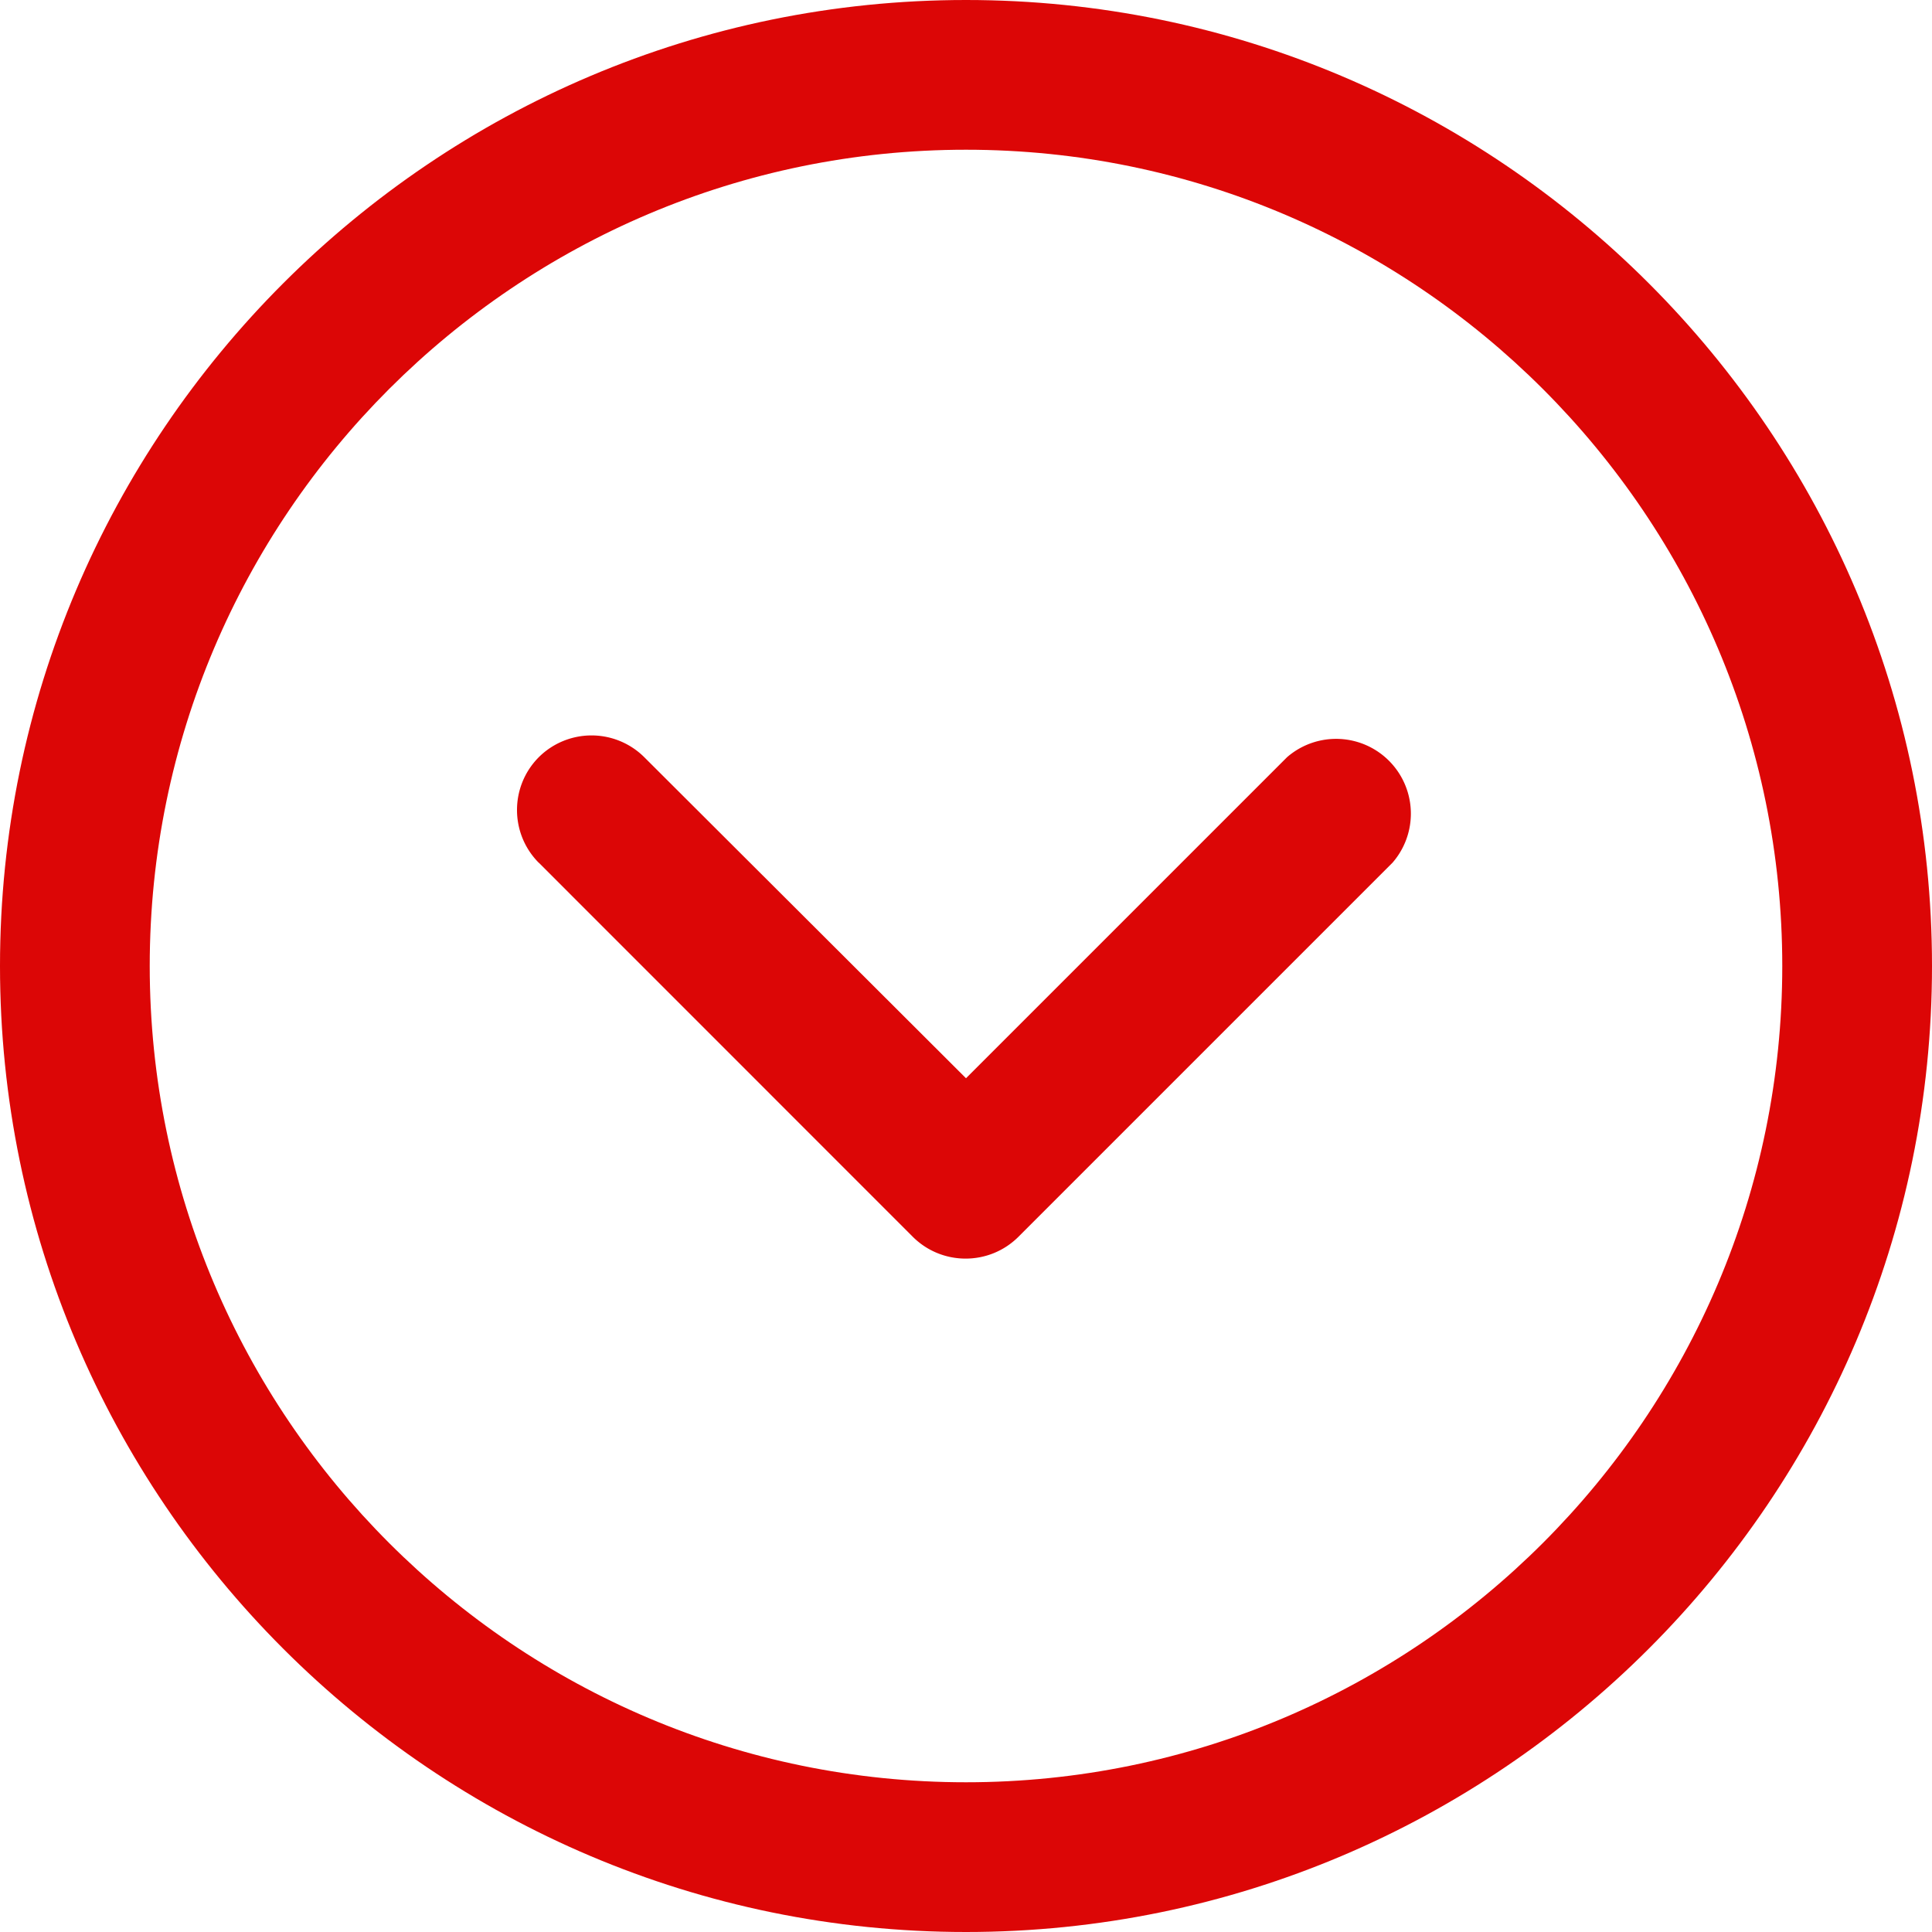
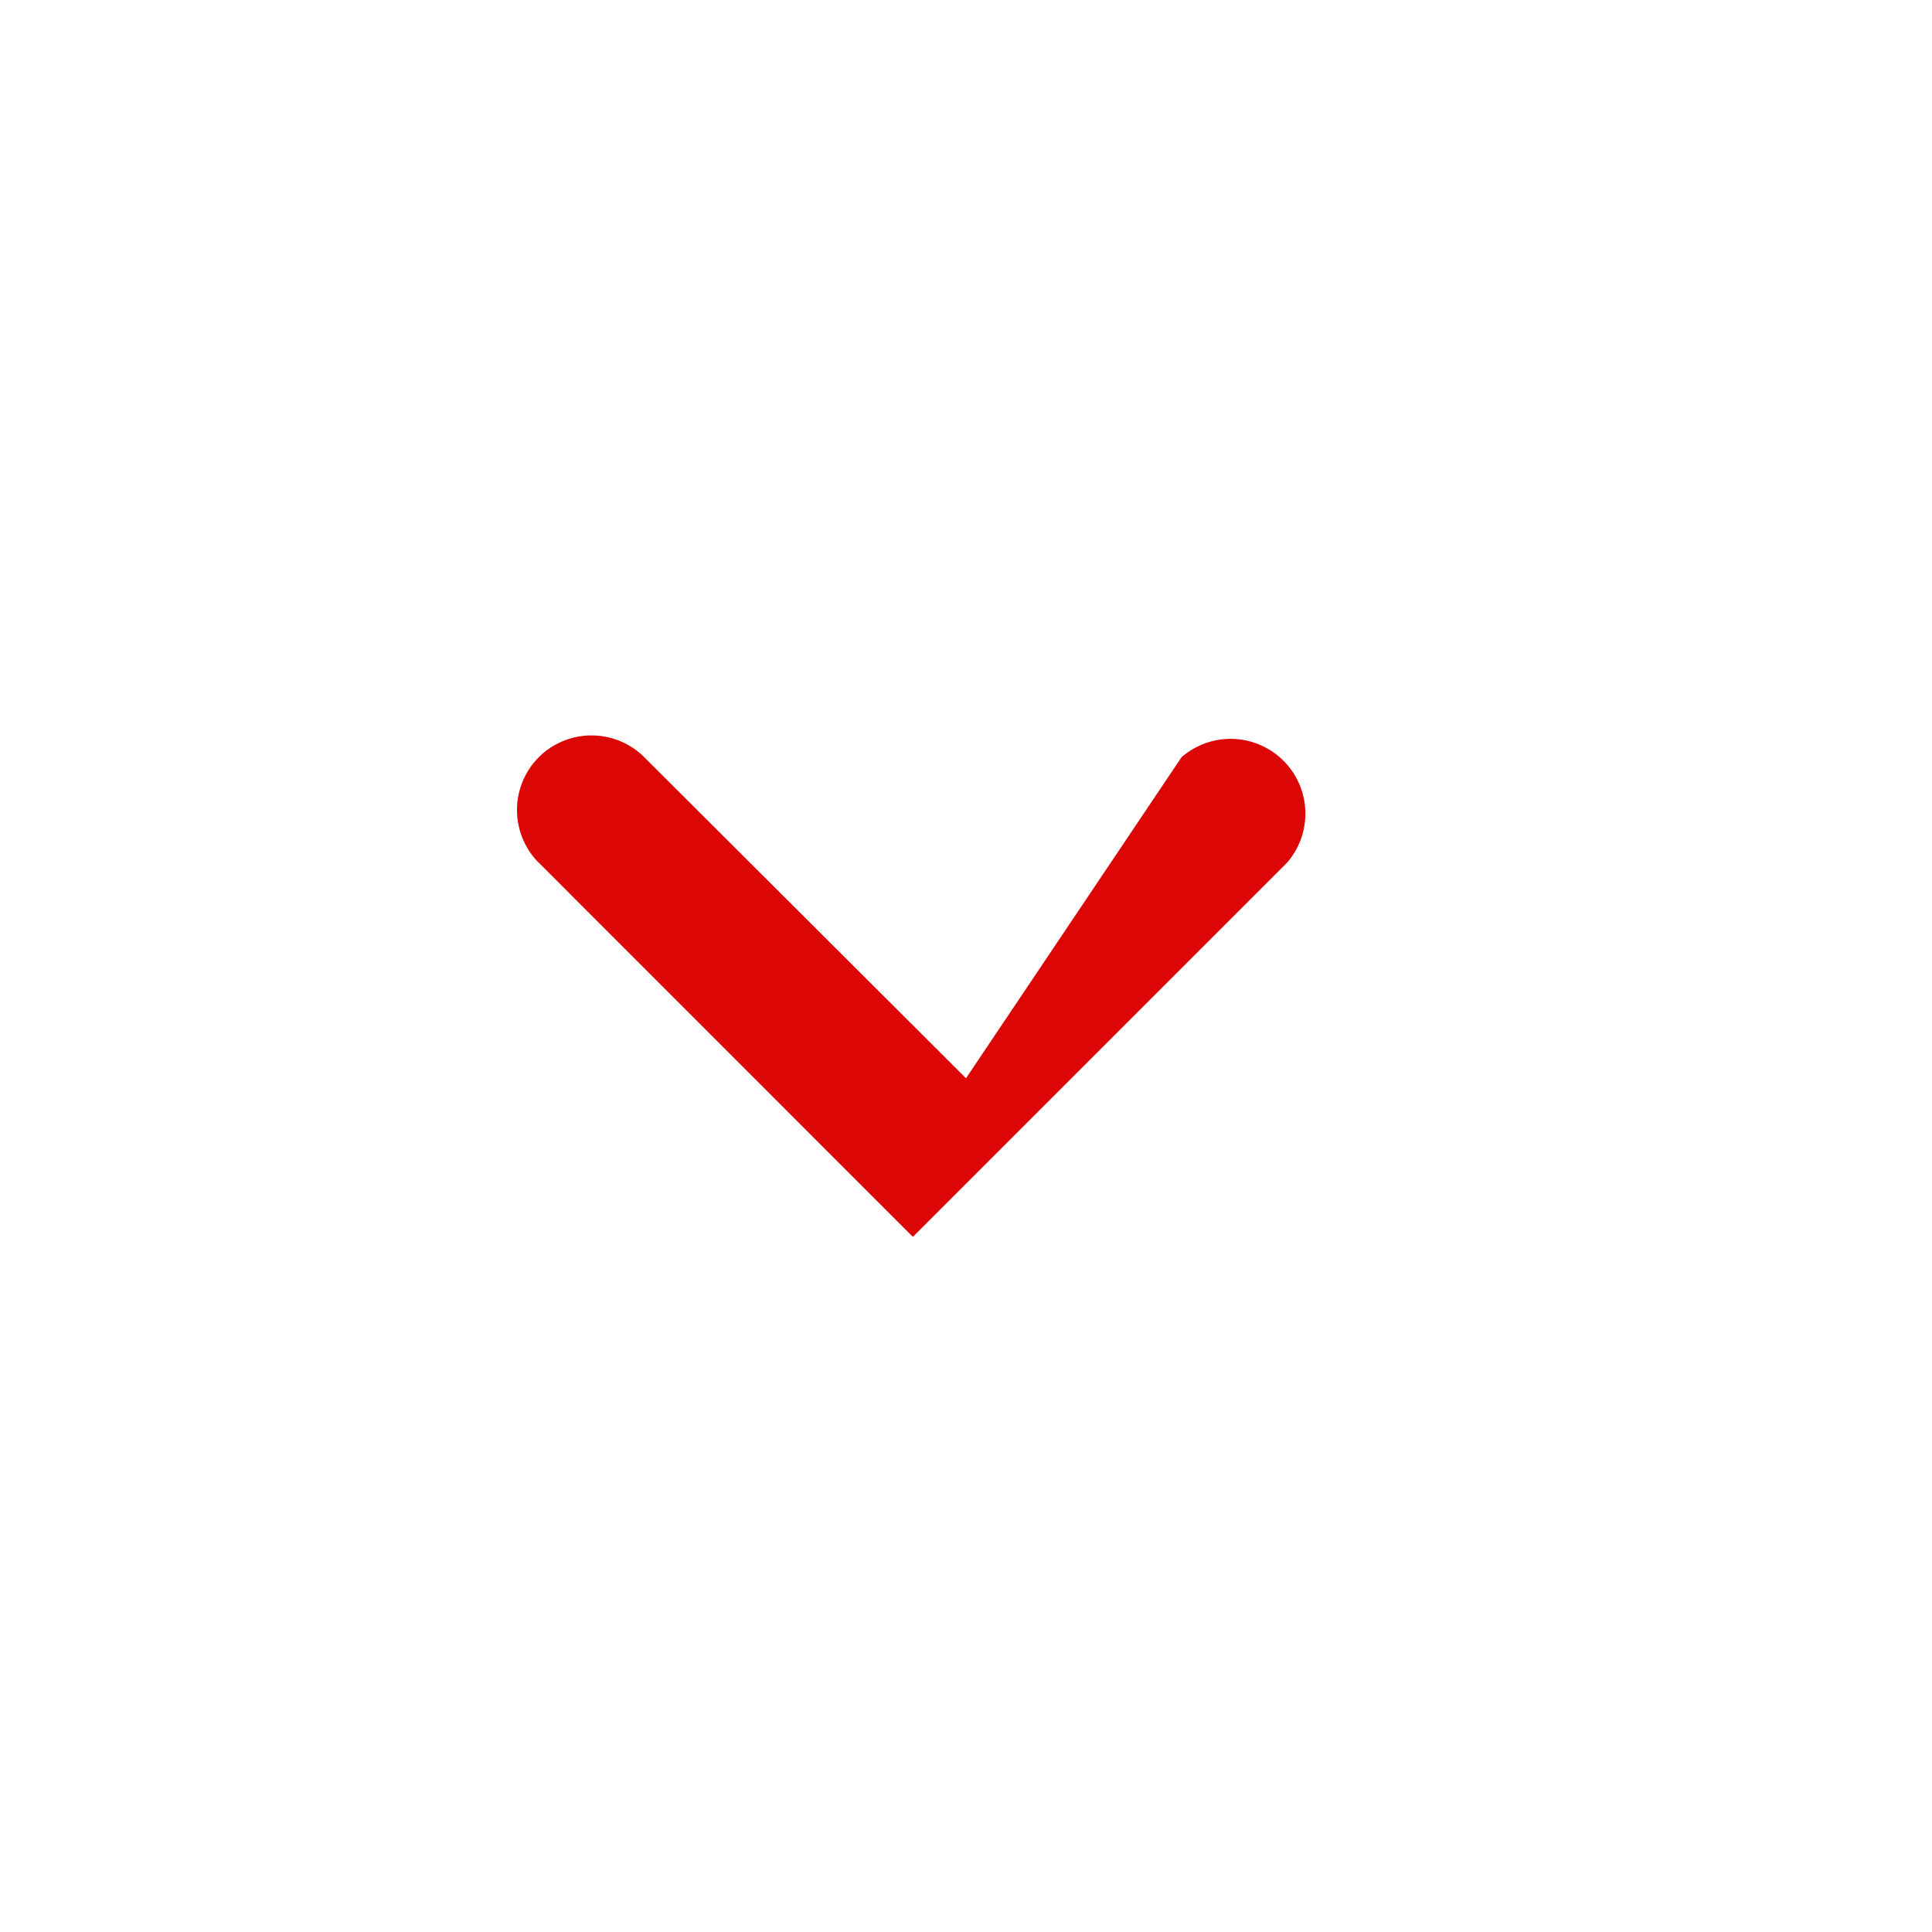
<svg xmlns="http://www.w3.org/2000/svg" width="20" height="20" fill="#dc0606">
-   <path d="M10 20c5.514 0 10-4.486 10-10S15.514 0 10 0 0 4.486 0 10s4.486 10 10 10zm0-18.45c4.66 0 8.45 3.79 8.45 8.45 0 4.66-3.79 8.45-8.45 8.45-4.66 0-8.45-3.79-8.45-8.45 0-4.66 3.79-8.45 8.45-8.45z" />
-   <path d="M5.577 8.93l3.873 3.874c.302.3.79.3 1.092 0l3.873-3.873a.774.774 0 00-1.092-1.092L10 11.162 6.67 7.839a.774.774 0 00-1.093 0c-.3.302-.3.79 0 1.092z" />
+   <path d="M5.577 8.93l3.873 3.874l3.873-3.873a.774.774 0 00-1.092-1.092L10 11.162 6.67 7.839a.774.774 0 00-1.093 0c-.3.302-.3.79 0 1.092z" />
</svg>